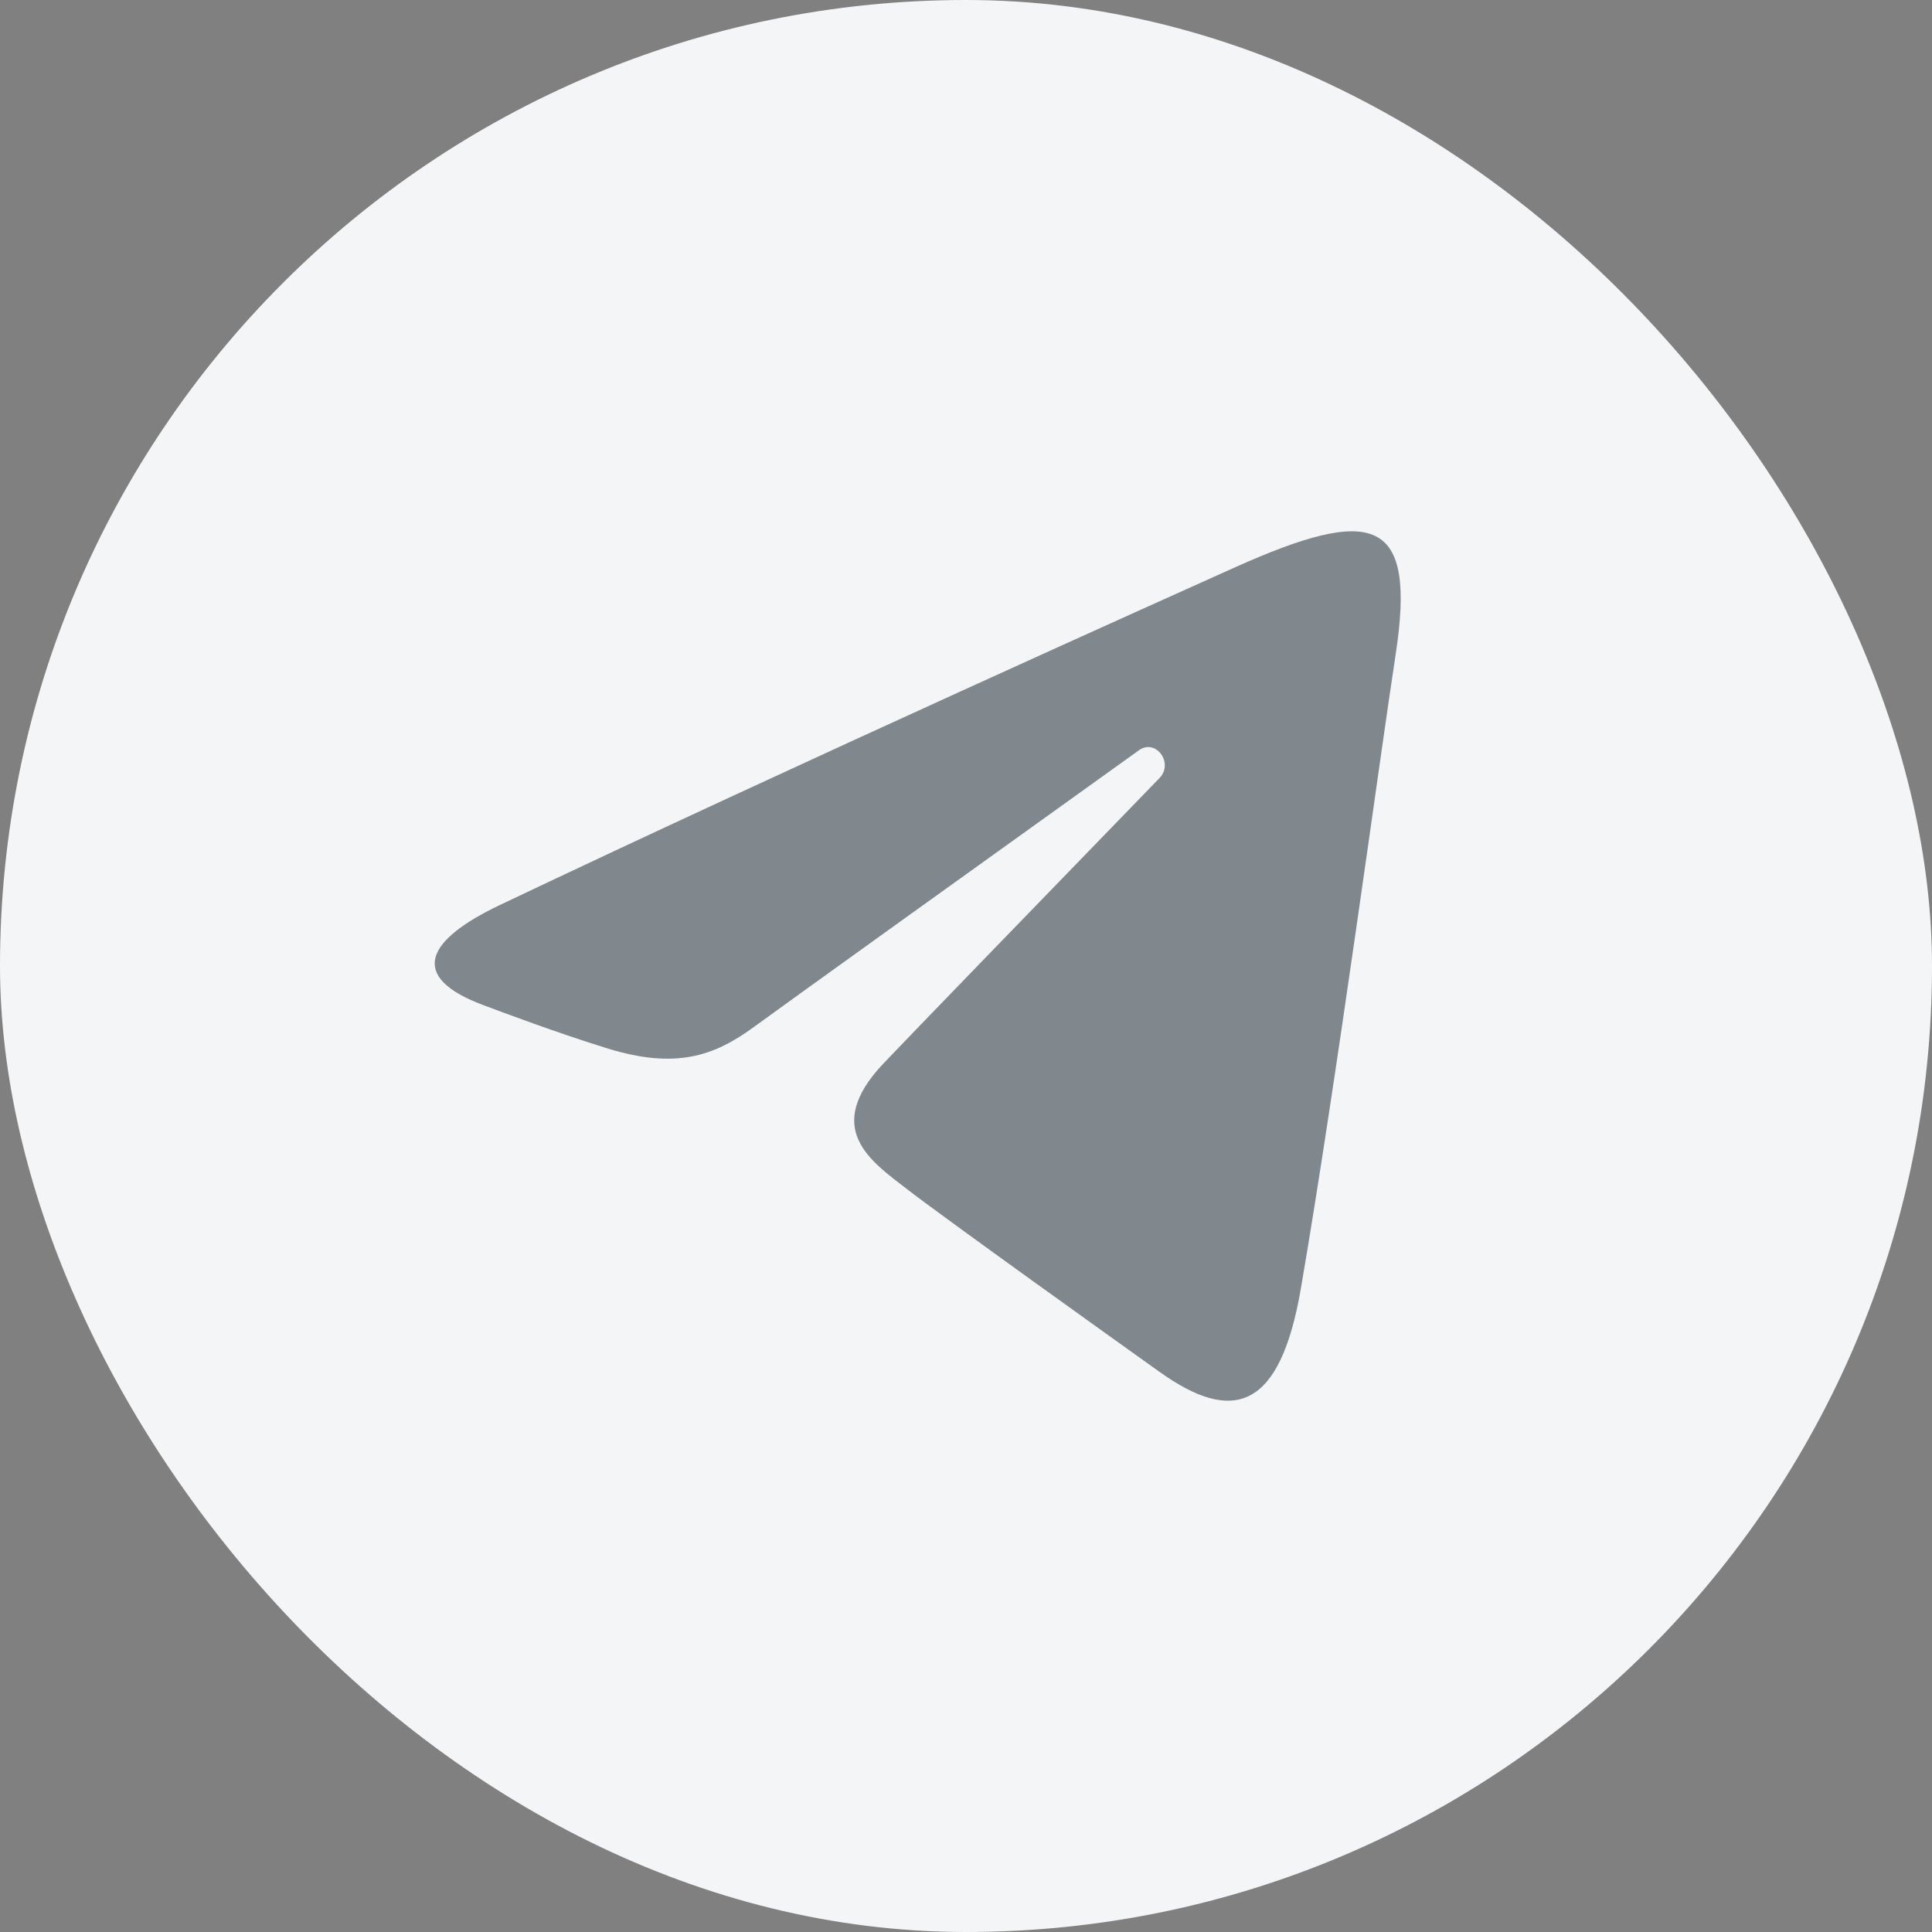
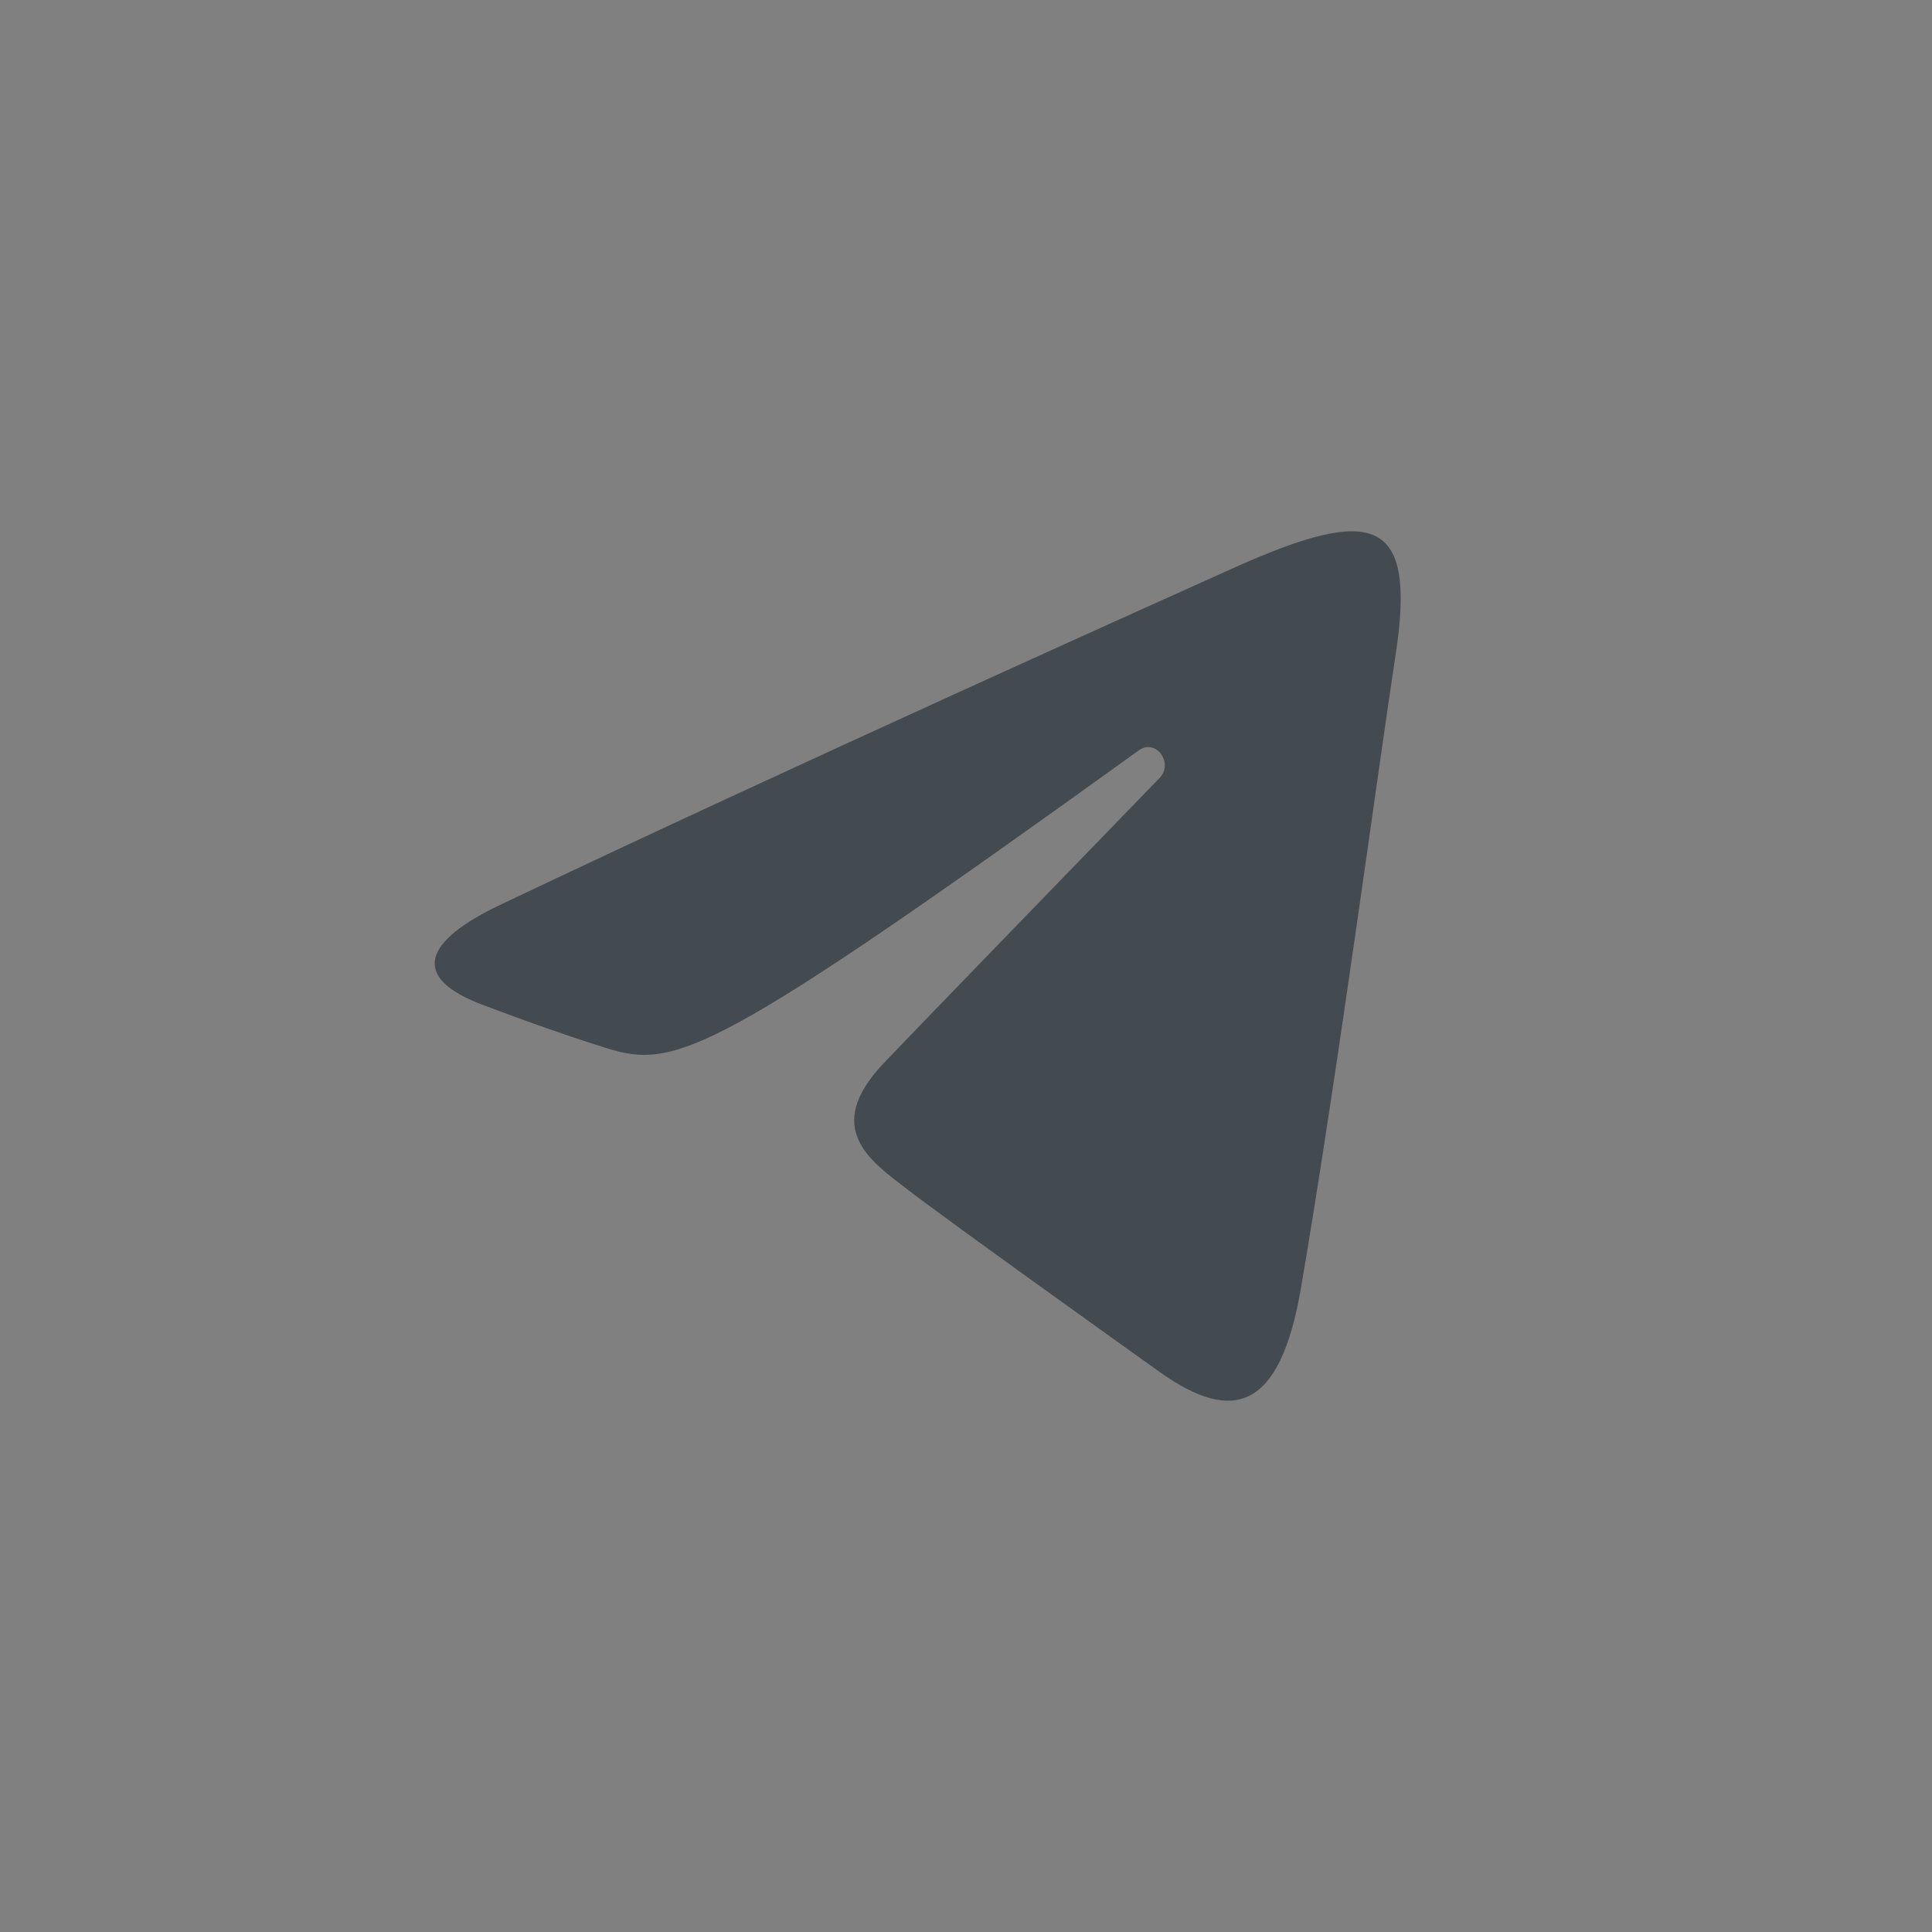
<svg xmlns="http://www.w3.org/2000/svg" width="40" height="40" viewBox="0 0 40 40" fill="none">
  <rect x="0" y="0" width="40" height="40" fill="#808080" stroke="none" />
-   <rect width="40" height="40" rx="20" fill="#F4F5F6" />
  <g clip-path="url(#clip0_416_2015)">
-     <path d="M10.348 18.738C16.502 15.811 24.466 12.242 25.565 11.748C28.449 10.455 29.334 10.703 28.893 13.566C28.576 15.624 27.662 22.437 26.933 26.678C26.501 29.192 25.531 29.491 24.005 28.402C23.272 27.879 19.569 25.232 18.766 24.61C18.032 24.044 17.02 23.362 18.289 22.02C18.741 21.542 21.7 18.487 24.006 16.109C24.308 15.796 23.929 15.283 23.58 15.534C20.472 17.762 16.163 20.855 15.615 21.258C14.786 21.866 13.99 22.145 12.562 21.702C11.483 21.366 10.428 20.967 10.018 20.814C8.438 20.228 8.813 19.468 10.348 18.738Z" fill="#04121B" fill-opacity="0.48" />
+     <path d="M10.348 18.738C16.502 15.811 24.466 12.242 25.565 11.748C28.449 10.455 29.334 10.703 28.893 13.566C28.576 15.624 27.662 22.437 26.933 26.678C26.501 29.192 25.531 29.491 24.005 28.402C23.272 27.879 19.569 25.232 18.766 24.61C18.032 24.044 17.02 23.362 18.289 22.02C18.741 21.542 21.7 18.487 24.006 16.109C24.308 15.796 23.929 15.283 23.58 15.534C14.786 21.866 13.99 22.145 12.562 21.702C11.483 21.366 10.428 20.967 10.018 20.814C8.438 20.228 8.813 19.468 10.348 18.738Z" fill="#04121B" fill-opacity="0.48" />
  </g>
  <defs>
    <clipPath id="clip0_416_2015">
      <rect width="24" height="24" fill="white" transform="translate(8 8)" />
    </clipPath>
  </defs>
</svg>